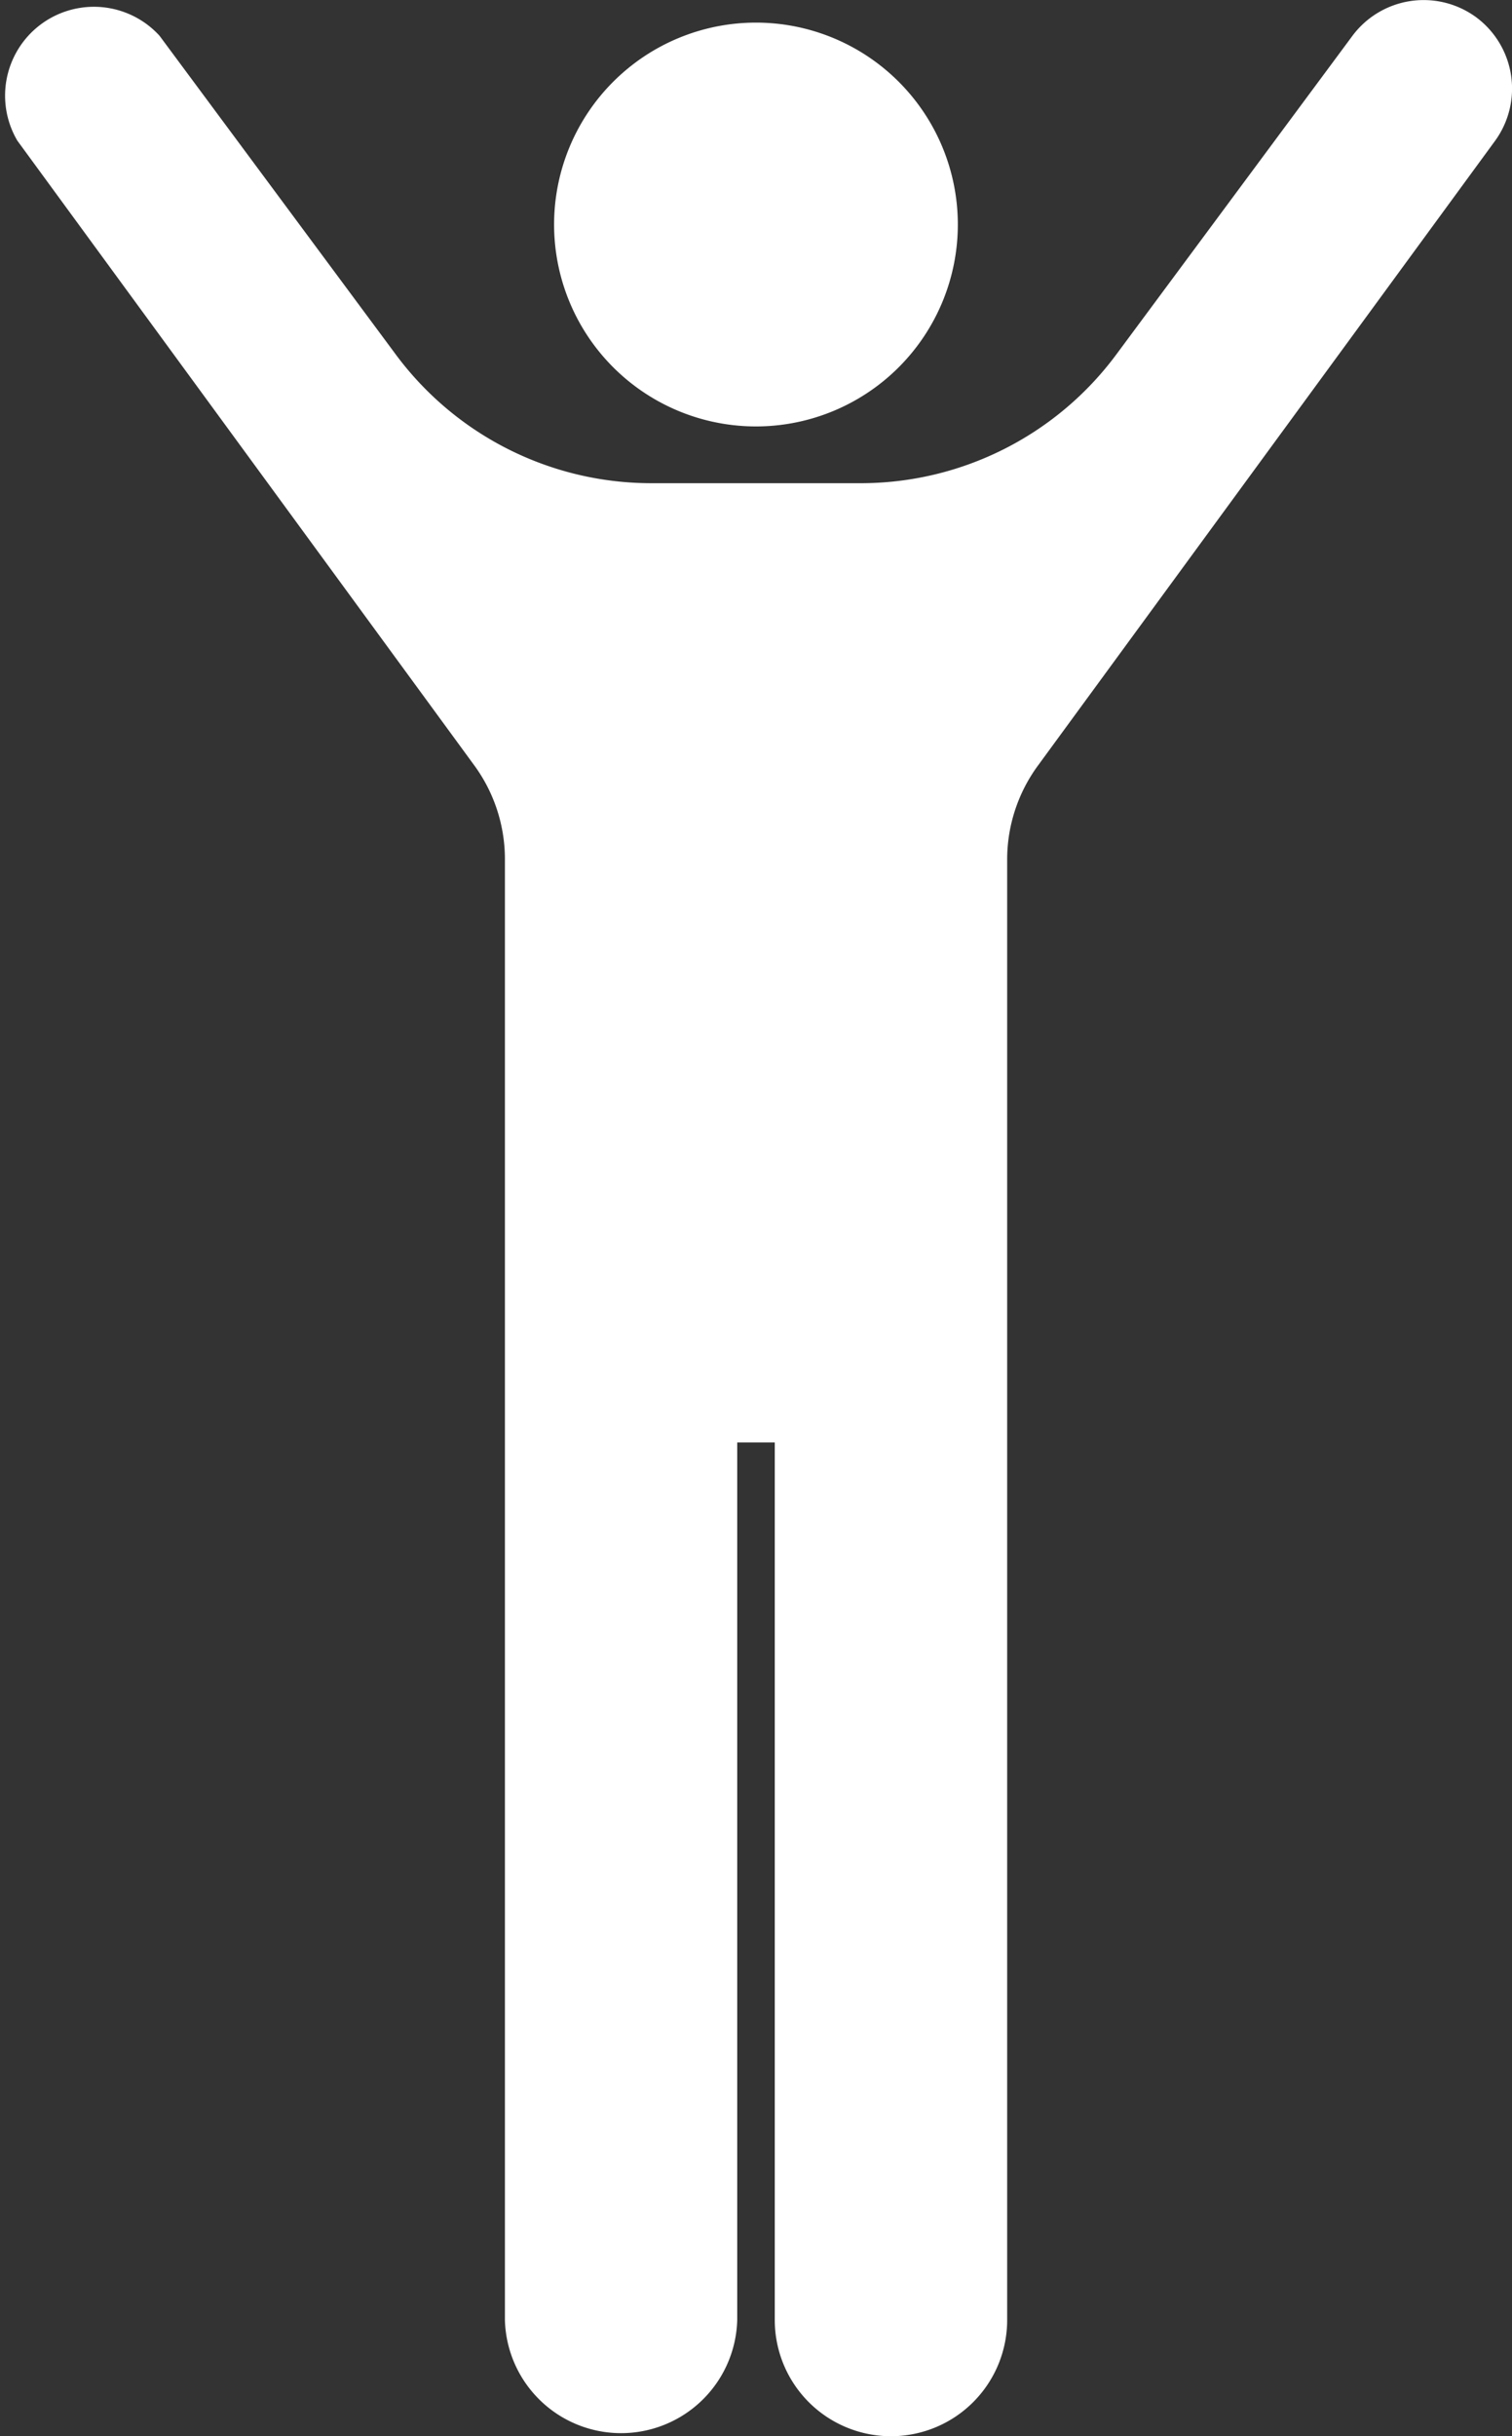
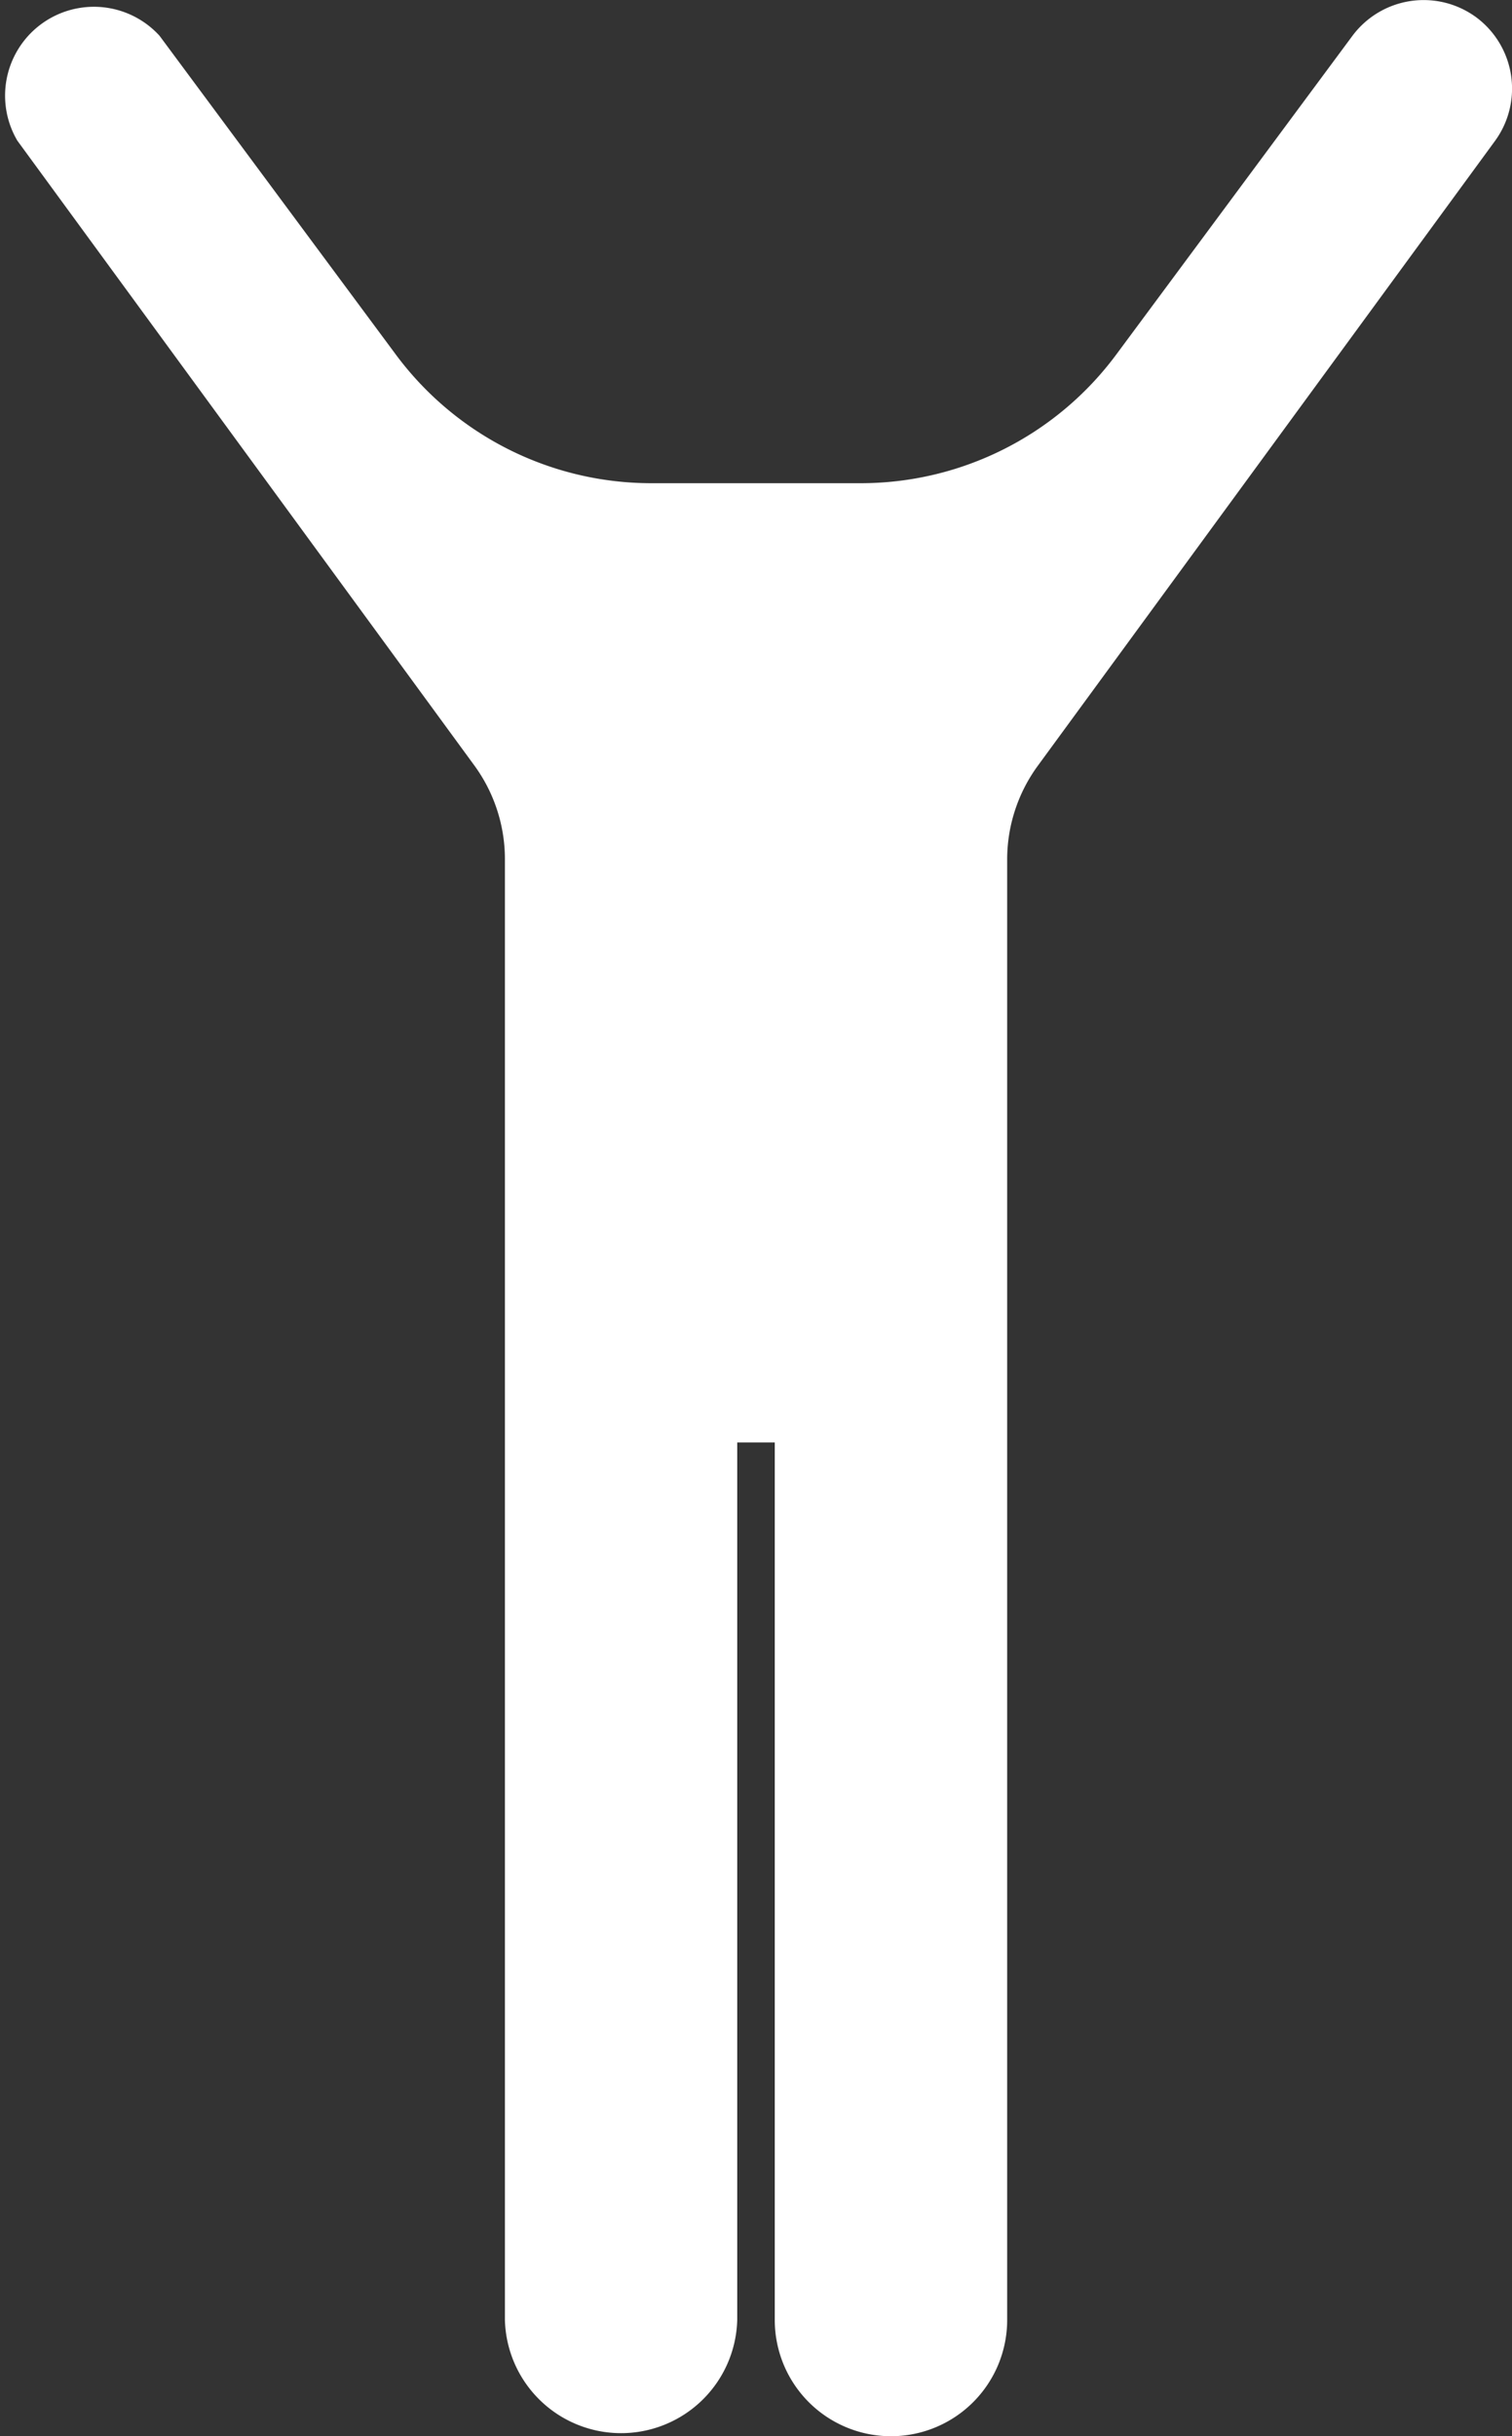
<svg xmlns="http://www.w3.org/2000/svg" id="_i_icon_11552_icon_115520" width="18.725" height="30.165" viewBox="0 0 18.725 30.165">
  <rect x="0" y="0" width="18.725" height="30.165" fill="#333333" stroke="none" />
-   <path id="パス_1339" data-name="パス 1339" d="M216.126,9.857a2.5,2.5,0,1,0-2.5-2.5A2.5,2.5,0,0,0,216.126,9.857Z" transform="translate(-206.764 -4.577)" fill="#fff" />
  <path id="パス_1340" data-name="パス 1340" d="M115.37.215a1.1,1.1,0,0,0-1.533.227L110.911,4.39a3.94,3.94,0,0,1-3.165,1.593h-2.592a3.939,3.939,0,0,1-3.165-1.593L99.062.442a1.1,1.1,0,0,0-1.76,1.3l5.658,7.734a1.968,1.968,0,0,1,.38,1.163V28.726a1.439,1.439,0,0,0,2.877,0V17.86h.465V28.726a1.439,1.439,0,0,0,2.878,0V10.644a1.968,1.968,0,0,1,.38-1.163L115.6,1.747A1.1,1.1,0,0,0,115.37.215Z" transform="translate(-97.087 0)" fill="#fff" />
</svg>